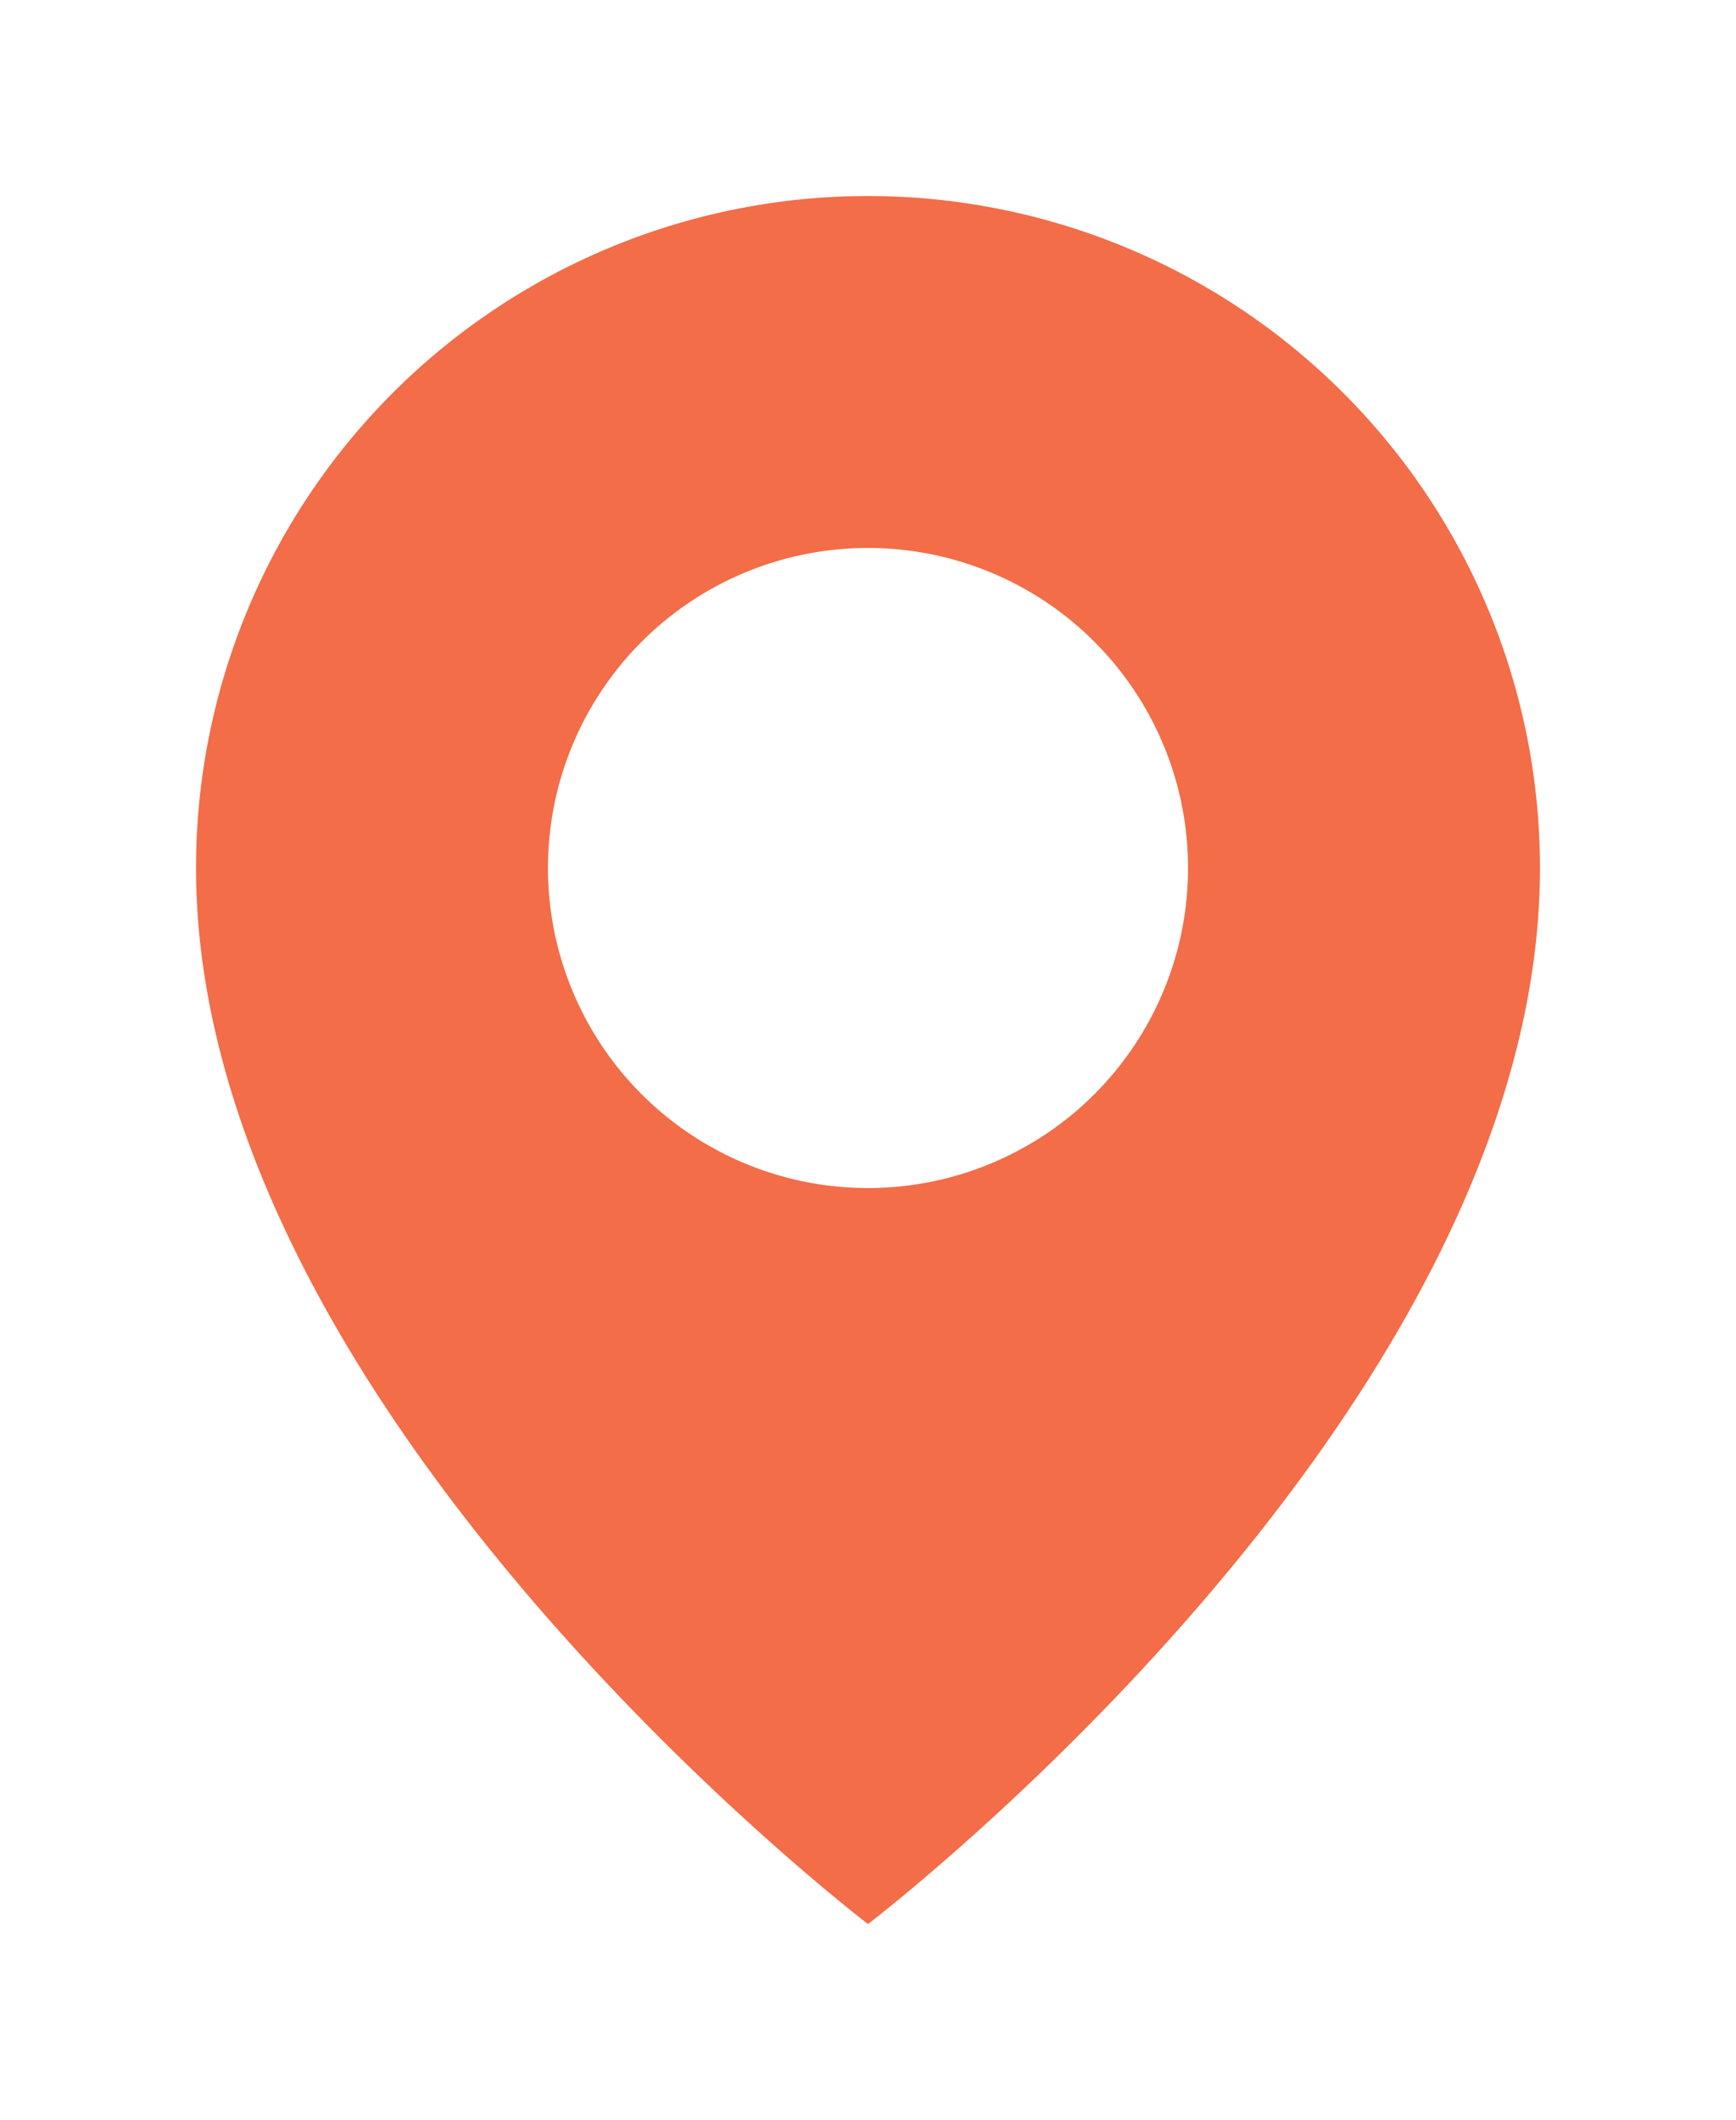
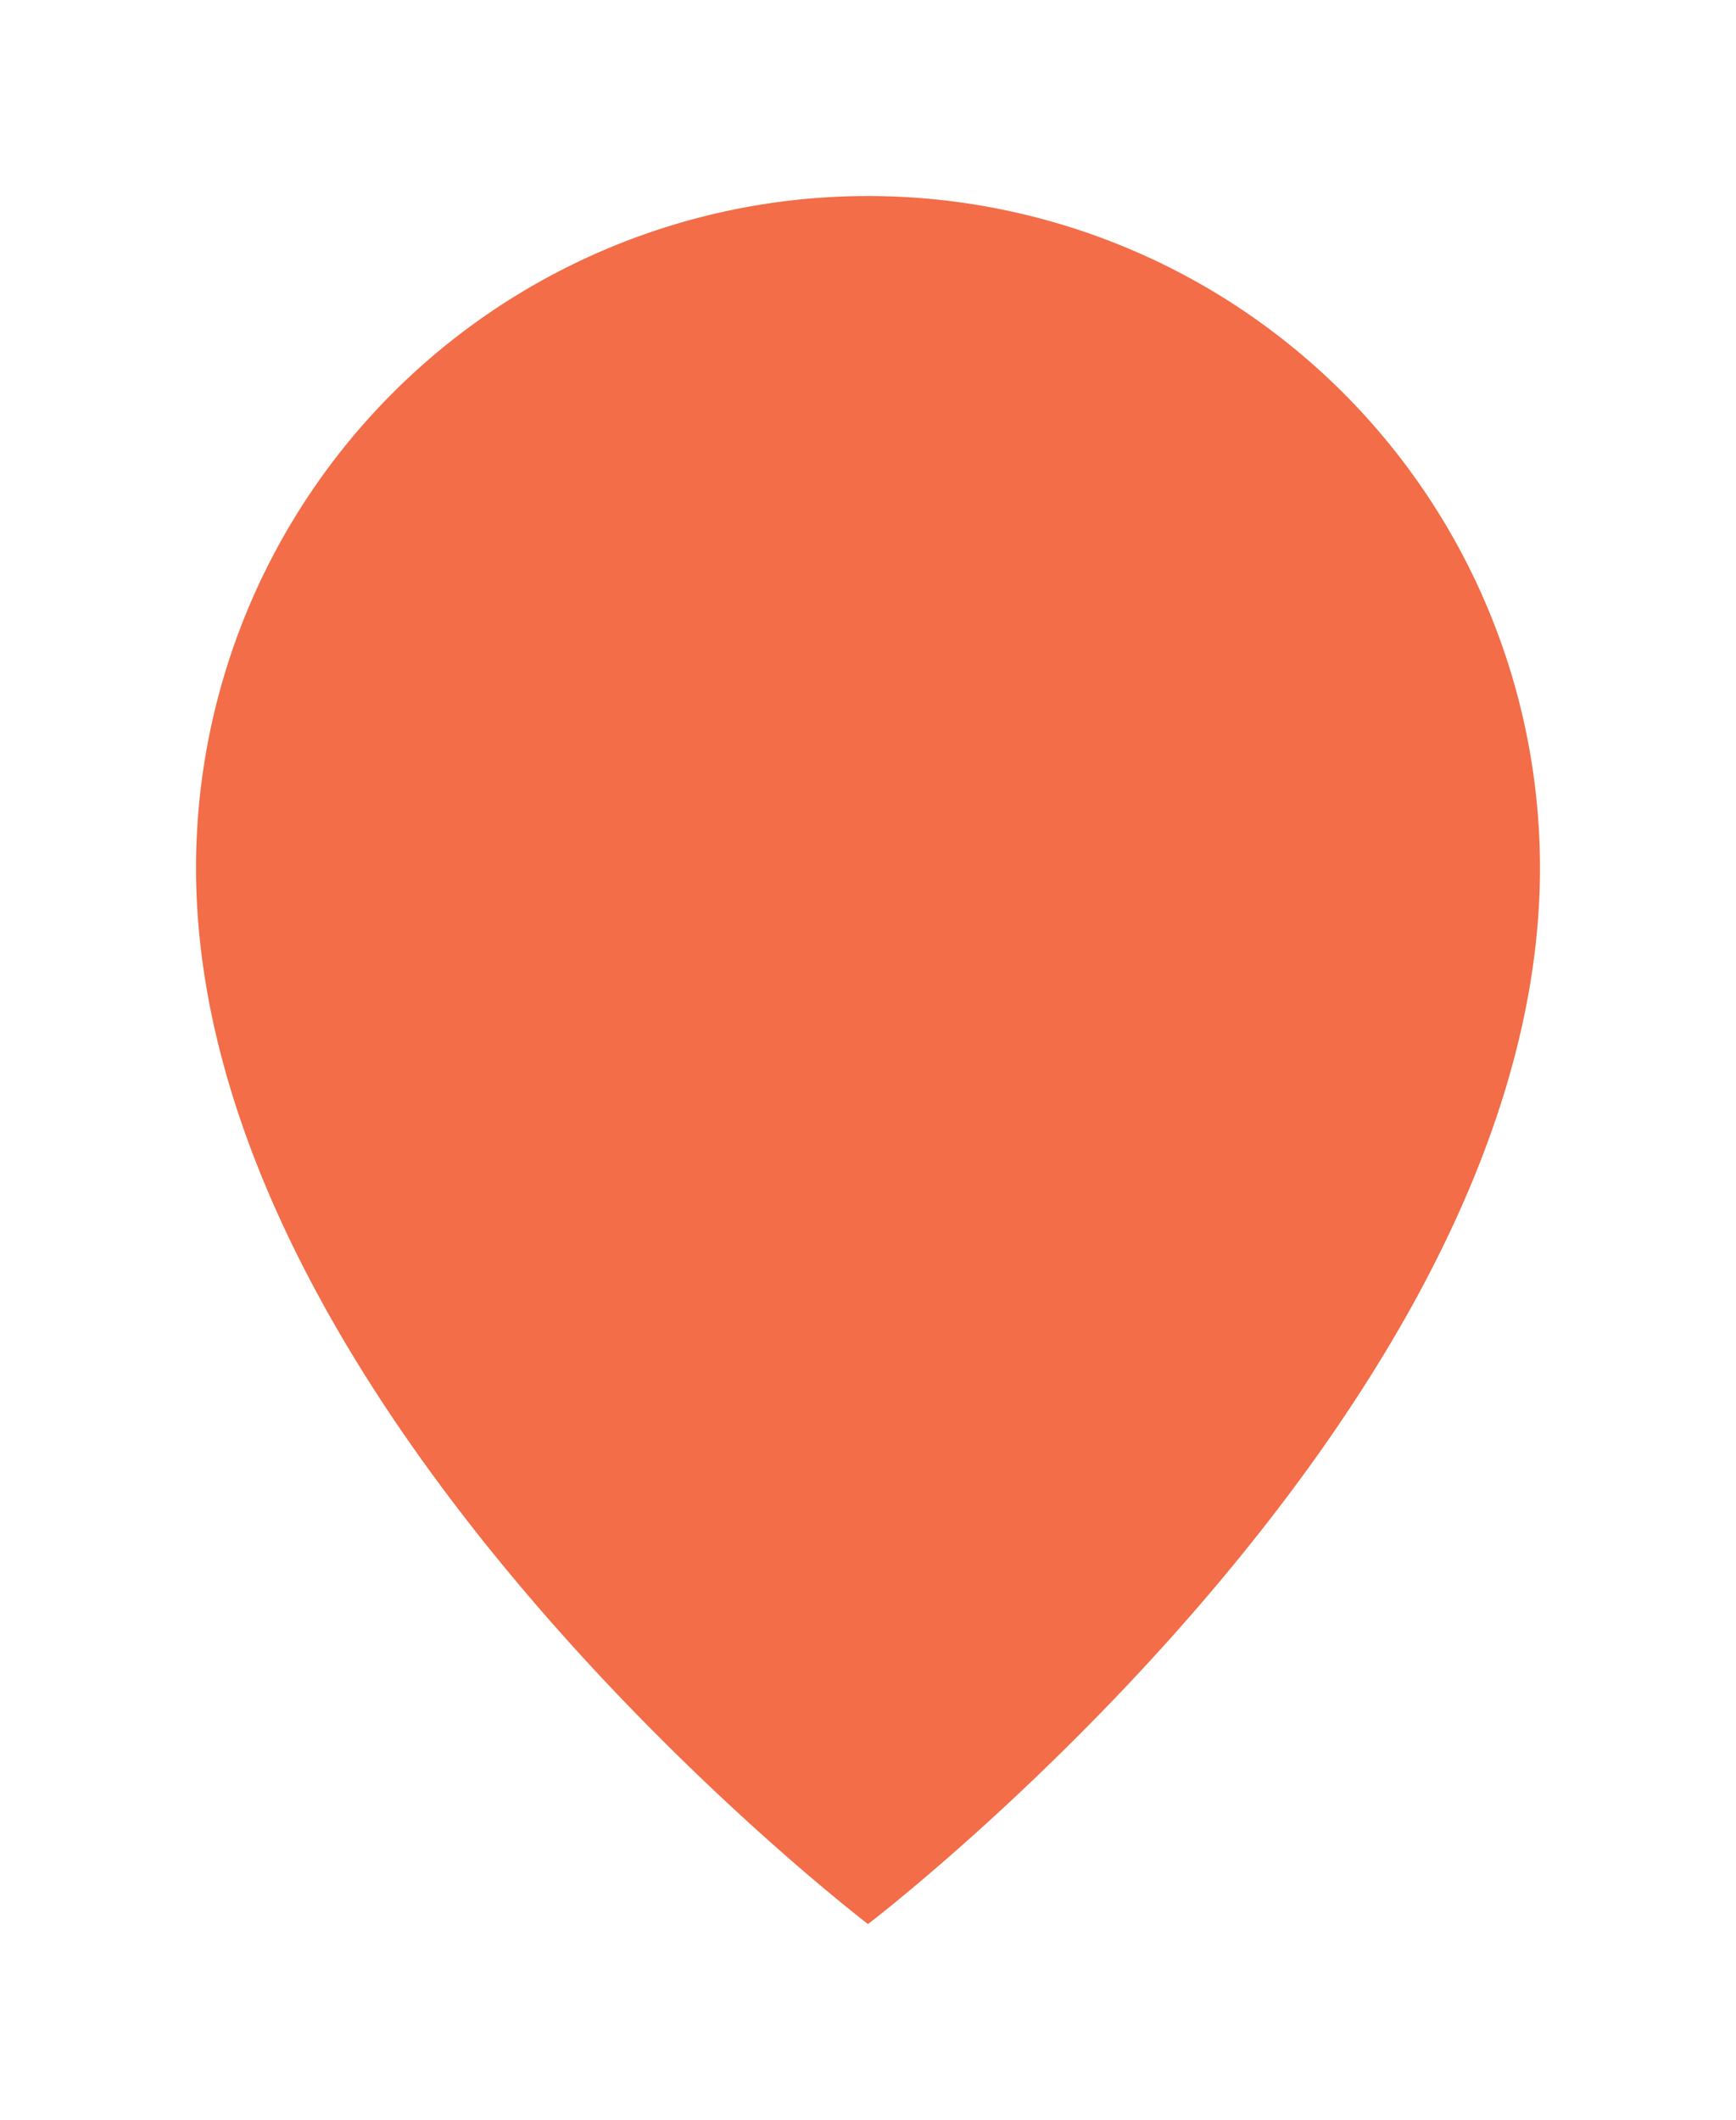
<svg xmlns="http://www.w3.org/2000/svg" width="13.284" height="16.223" viewBox="0 0 13.284 16.223">
  <defs>
    <style>.a{fill:#f26d48;}.b{filter:url(#a);}</style>
    <filter id="a" x="0" y="0" width="13.284" height="16.223" filterUnits="userSpaceOnUse">
      <feOffset dy="1" input="SourceAlpha" />
      <feGaussianBlur stdDeviation="0.5" result="b" />
      <feFlood flood-opacity="0.161" />
      <feComposite operator="in" in2="b" />
      <feComposite in="SourceGraphic" />
    </filter>
  </defs>
  <g transform="translate(1.5 0.5)">
    <g class="b" transform="matrix(1, 0, 0, 1, -1.5, -0.5)">
-       <path class="a" d="M378.142,338A5.142,5.142,0,0,0,373,343.142c0,4.163,5.142,8.081,5.142,8.081s5.142-3.918,5.142-8.081A5.142,5.142,0,0,0,378.142,338Zm0,7.591a2.449,2.449,0,1,1,2.449-2.449,2.449,2.449,0,0,1-2.449,2.449Zm0,0" transform="translate(-371.5 -337.5)" />
+       <path class="a" d="M378.142,338A5.142,5.142,0,0,0,373,343.142c0,4.163,5.142,8.081,5.142,8.081s5.142-3.918,5.142-8.081A5.142,5.142,0,0,0,378.142,338Zm0,7.591Zm0,0" transform="translate(-371.5 -337.5)" />
    </g>
  </g>
</svg>